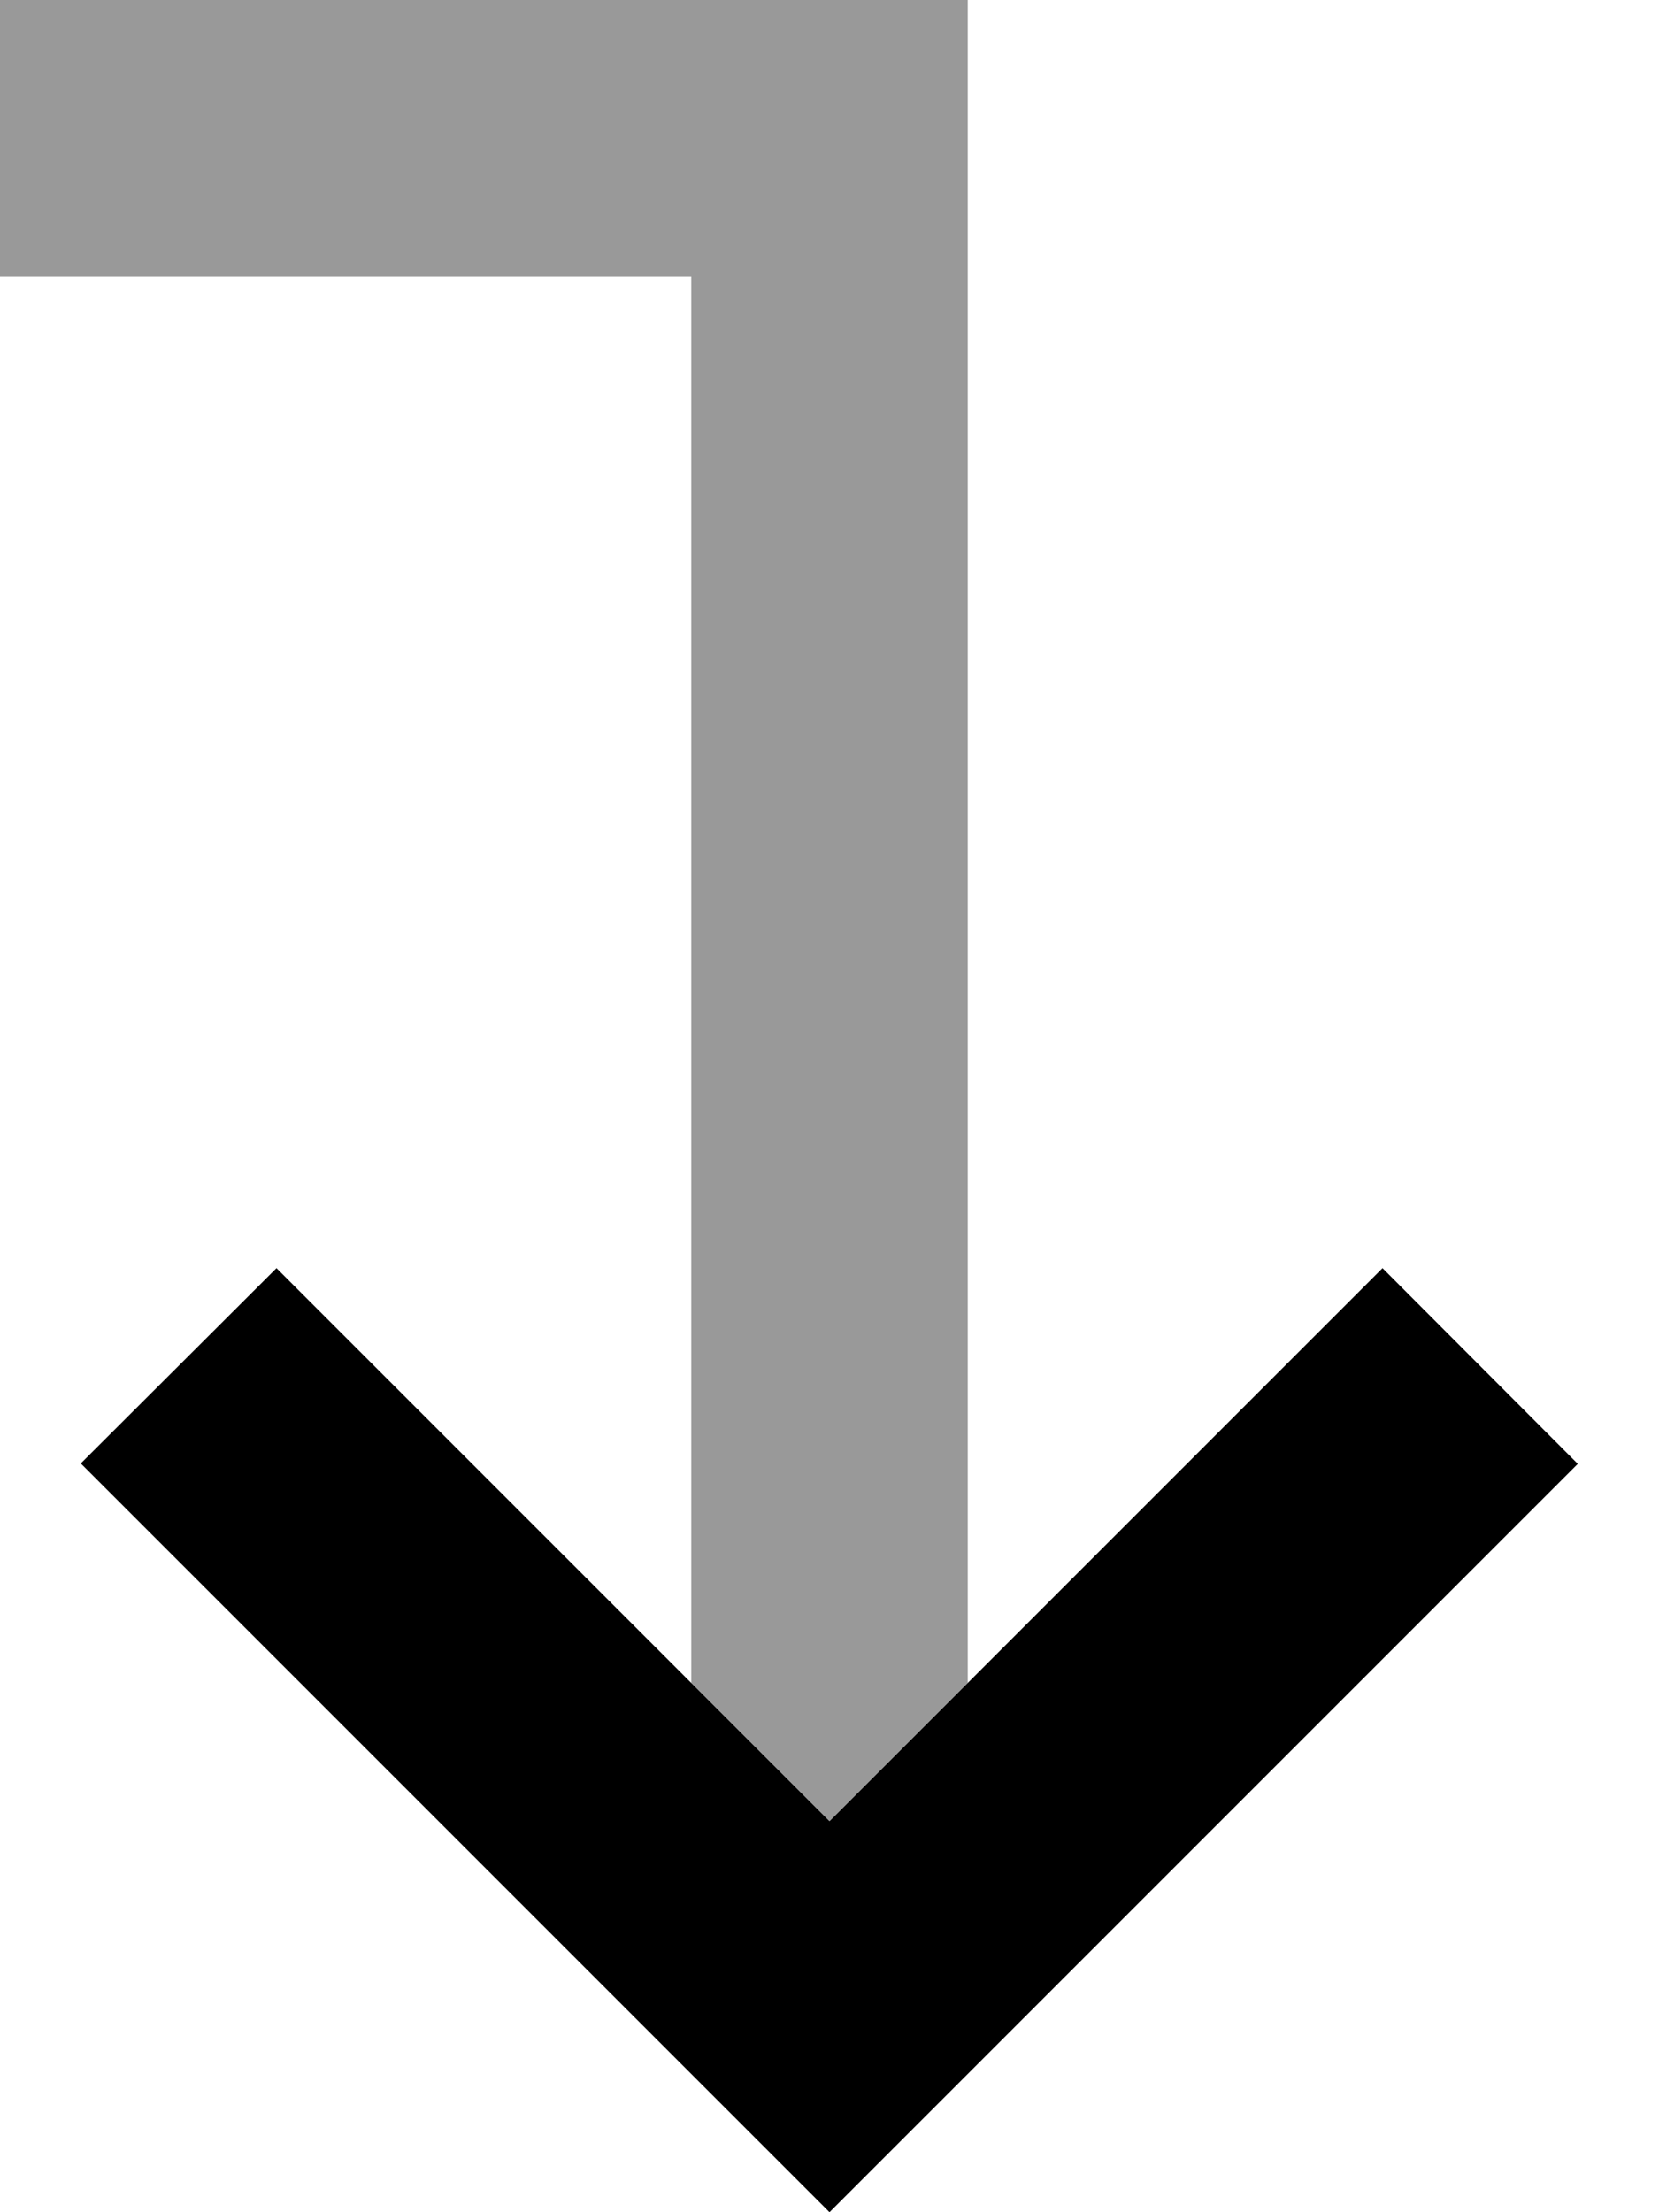
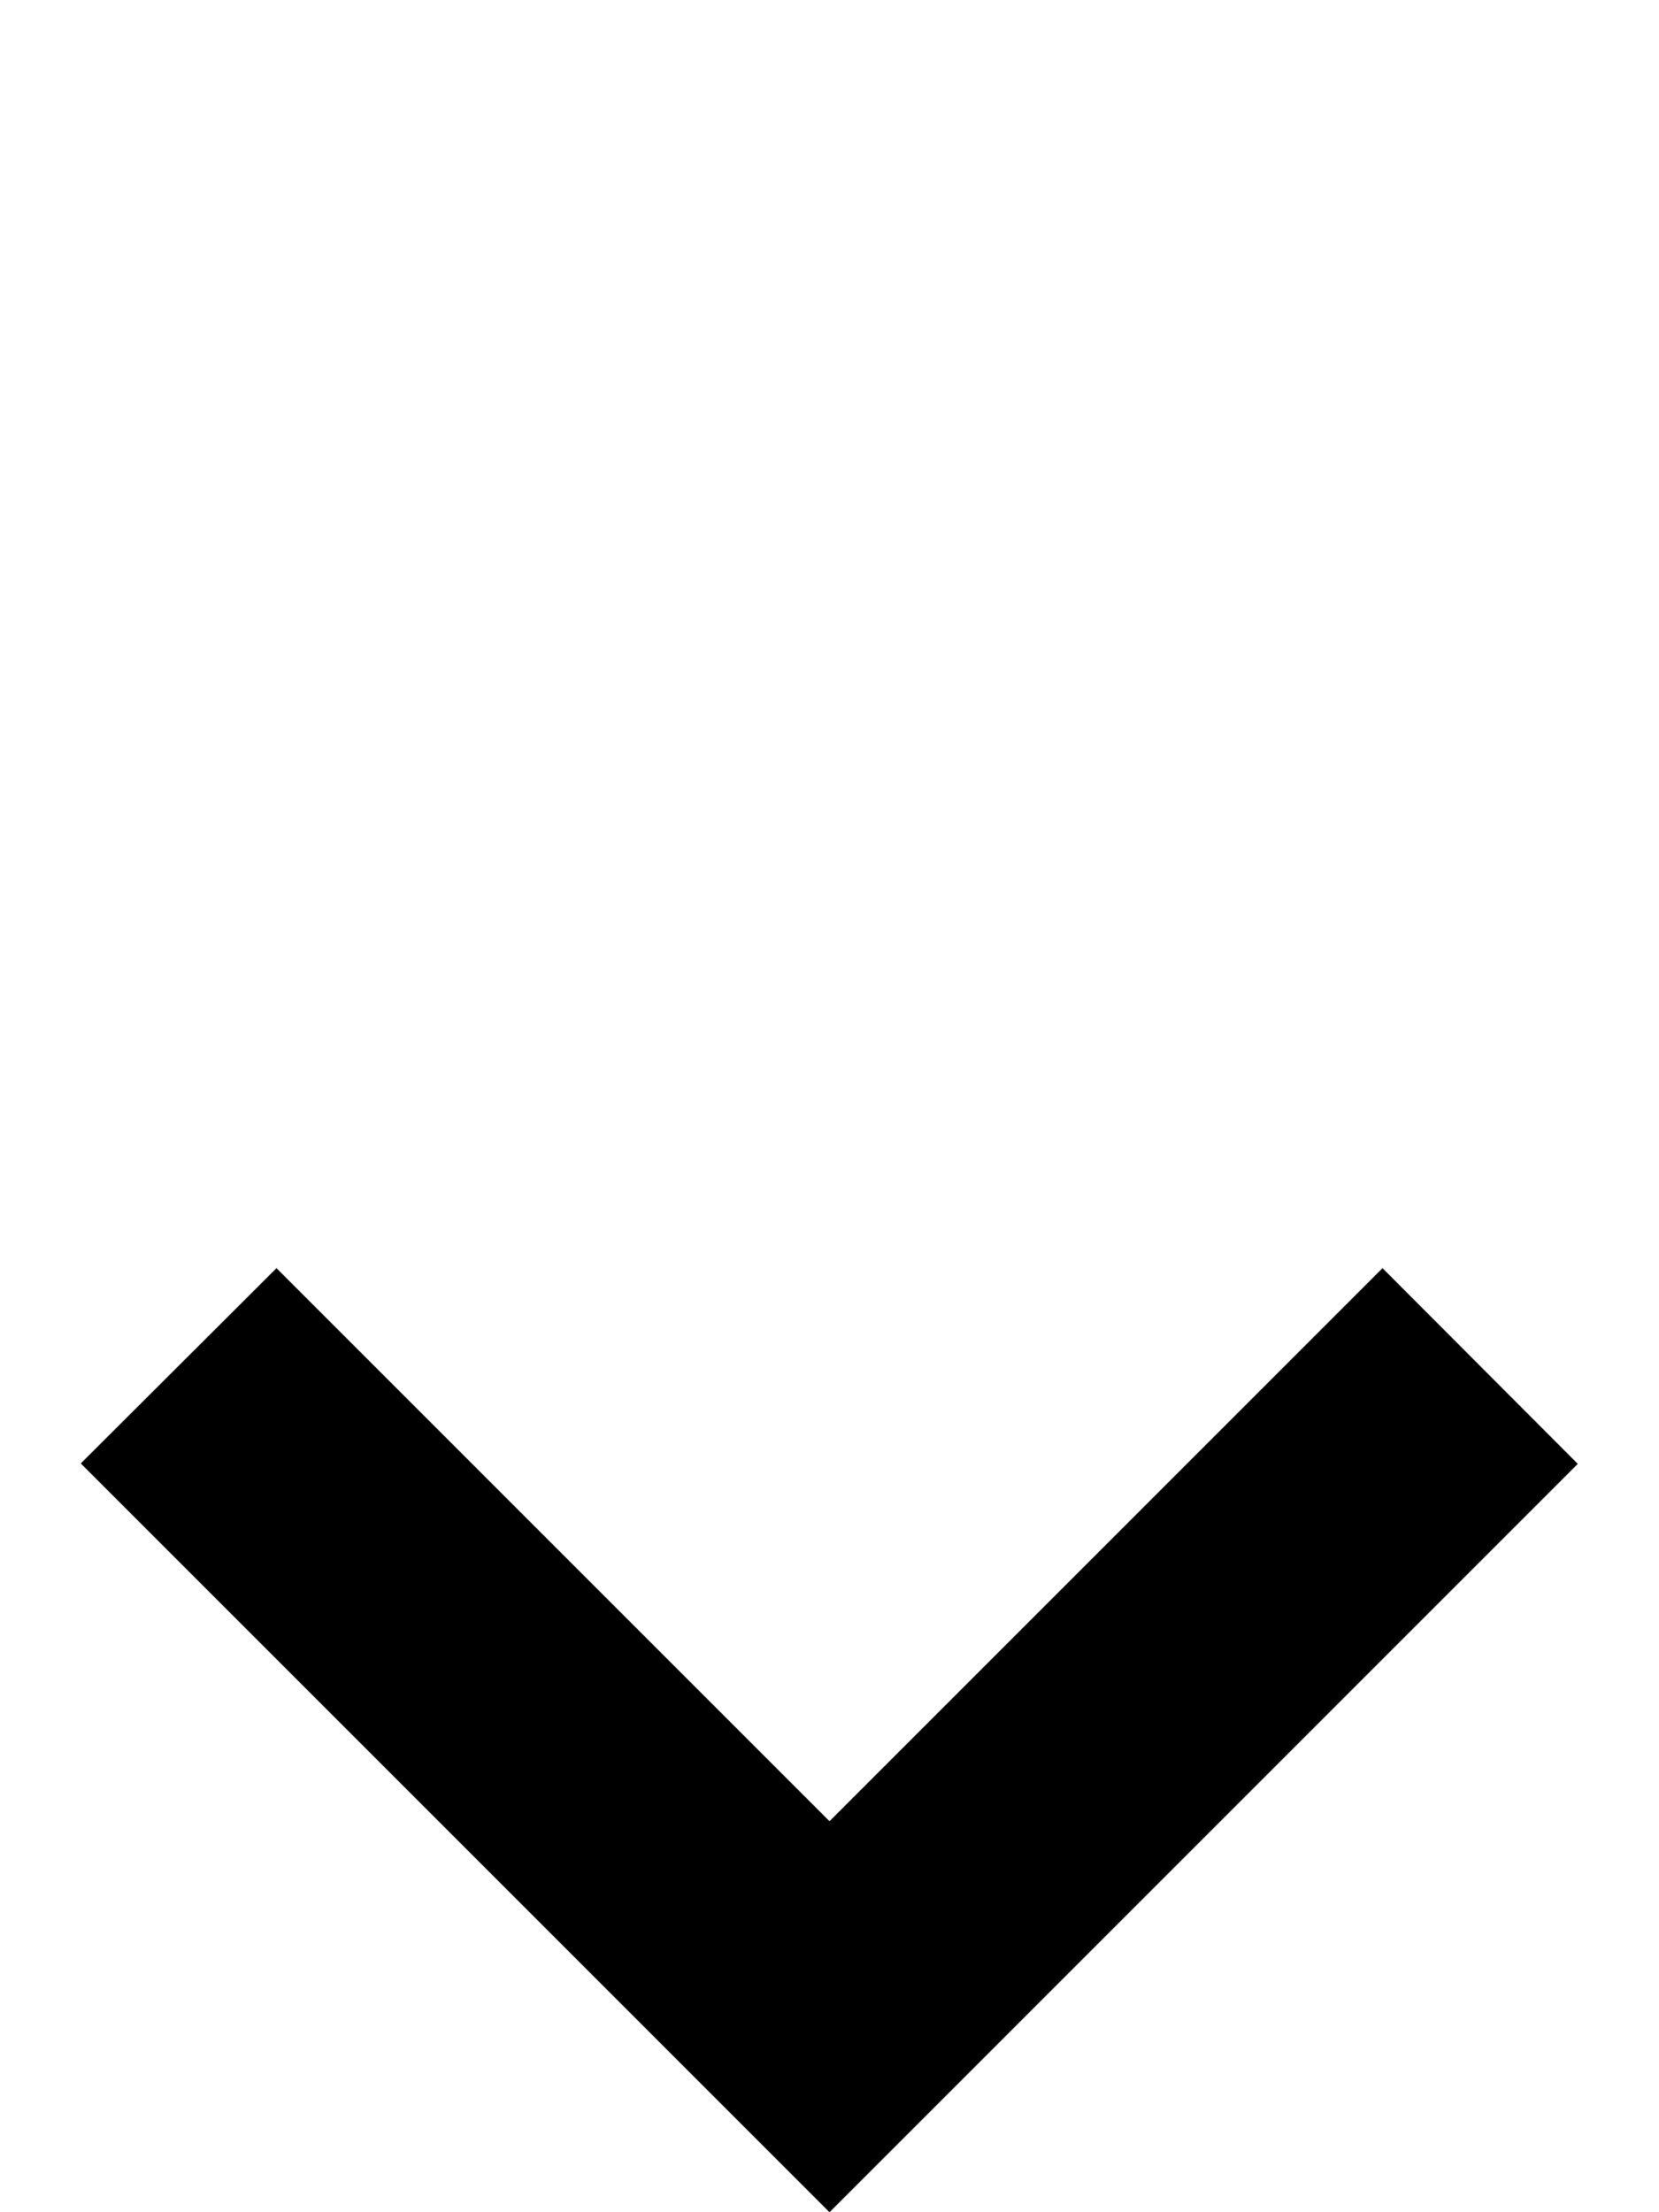
<svg xmlns="http://www.w3.org/2000/svg" viewBox="0 0 384 512">
  <defs>
    <style>.fa-secondary{opacity:.4}</style>
  </defs>
-   <path class="fa-secondary" d="M0 0L0 64l32 0 128 0 0 325.5 32 32 32-32L224 32l0-32L192 0 32 0 0 0z" />
  <path class="fa-primary" d="M18.7 338.7l22.6 22.6 128 128L192 512l22.6-22.6 128-128 22.6-22.6L320 293.5l-22.6 22.6L192 421.5 86.6 316.1 64 293.5 18.7 338.7z" />
</svg>